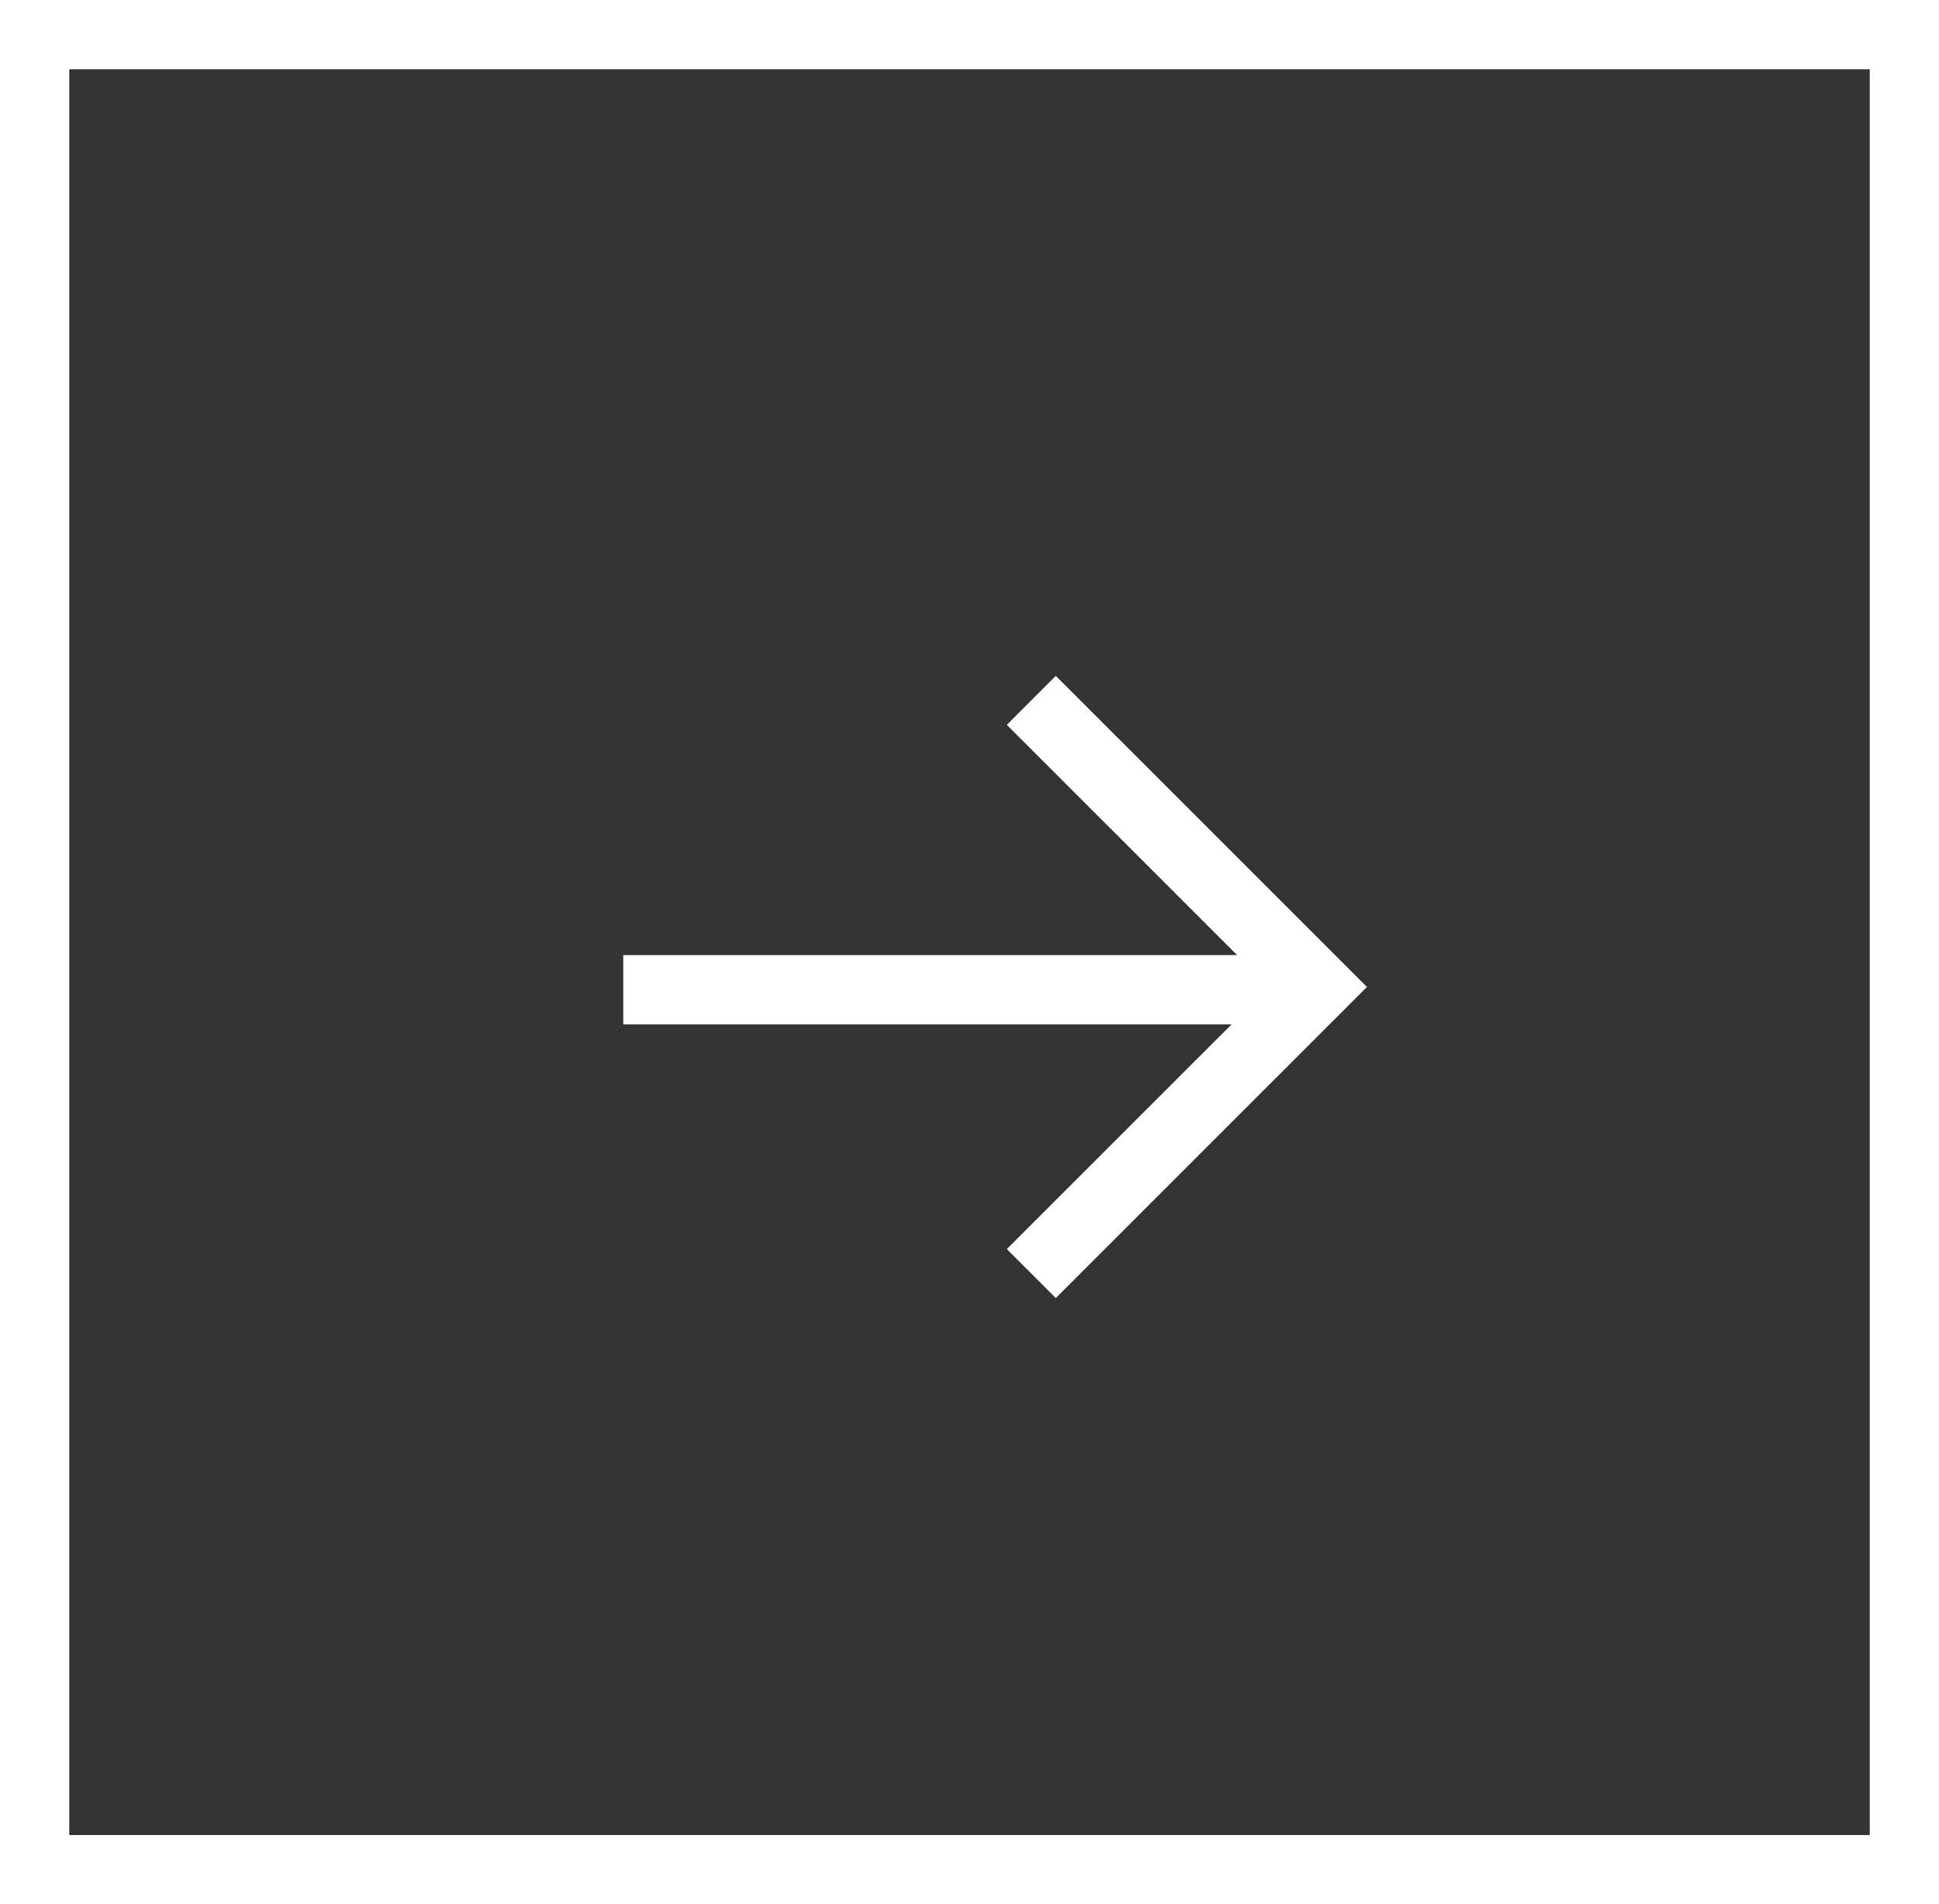
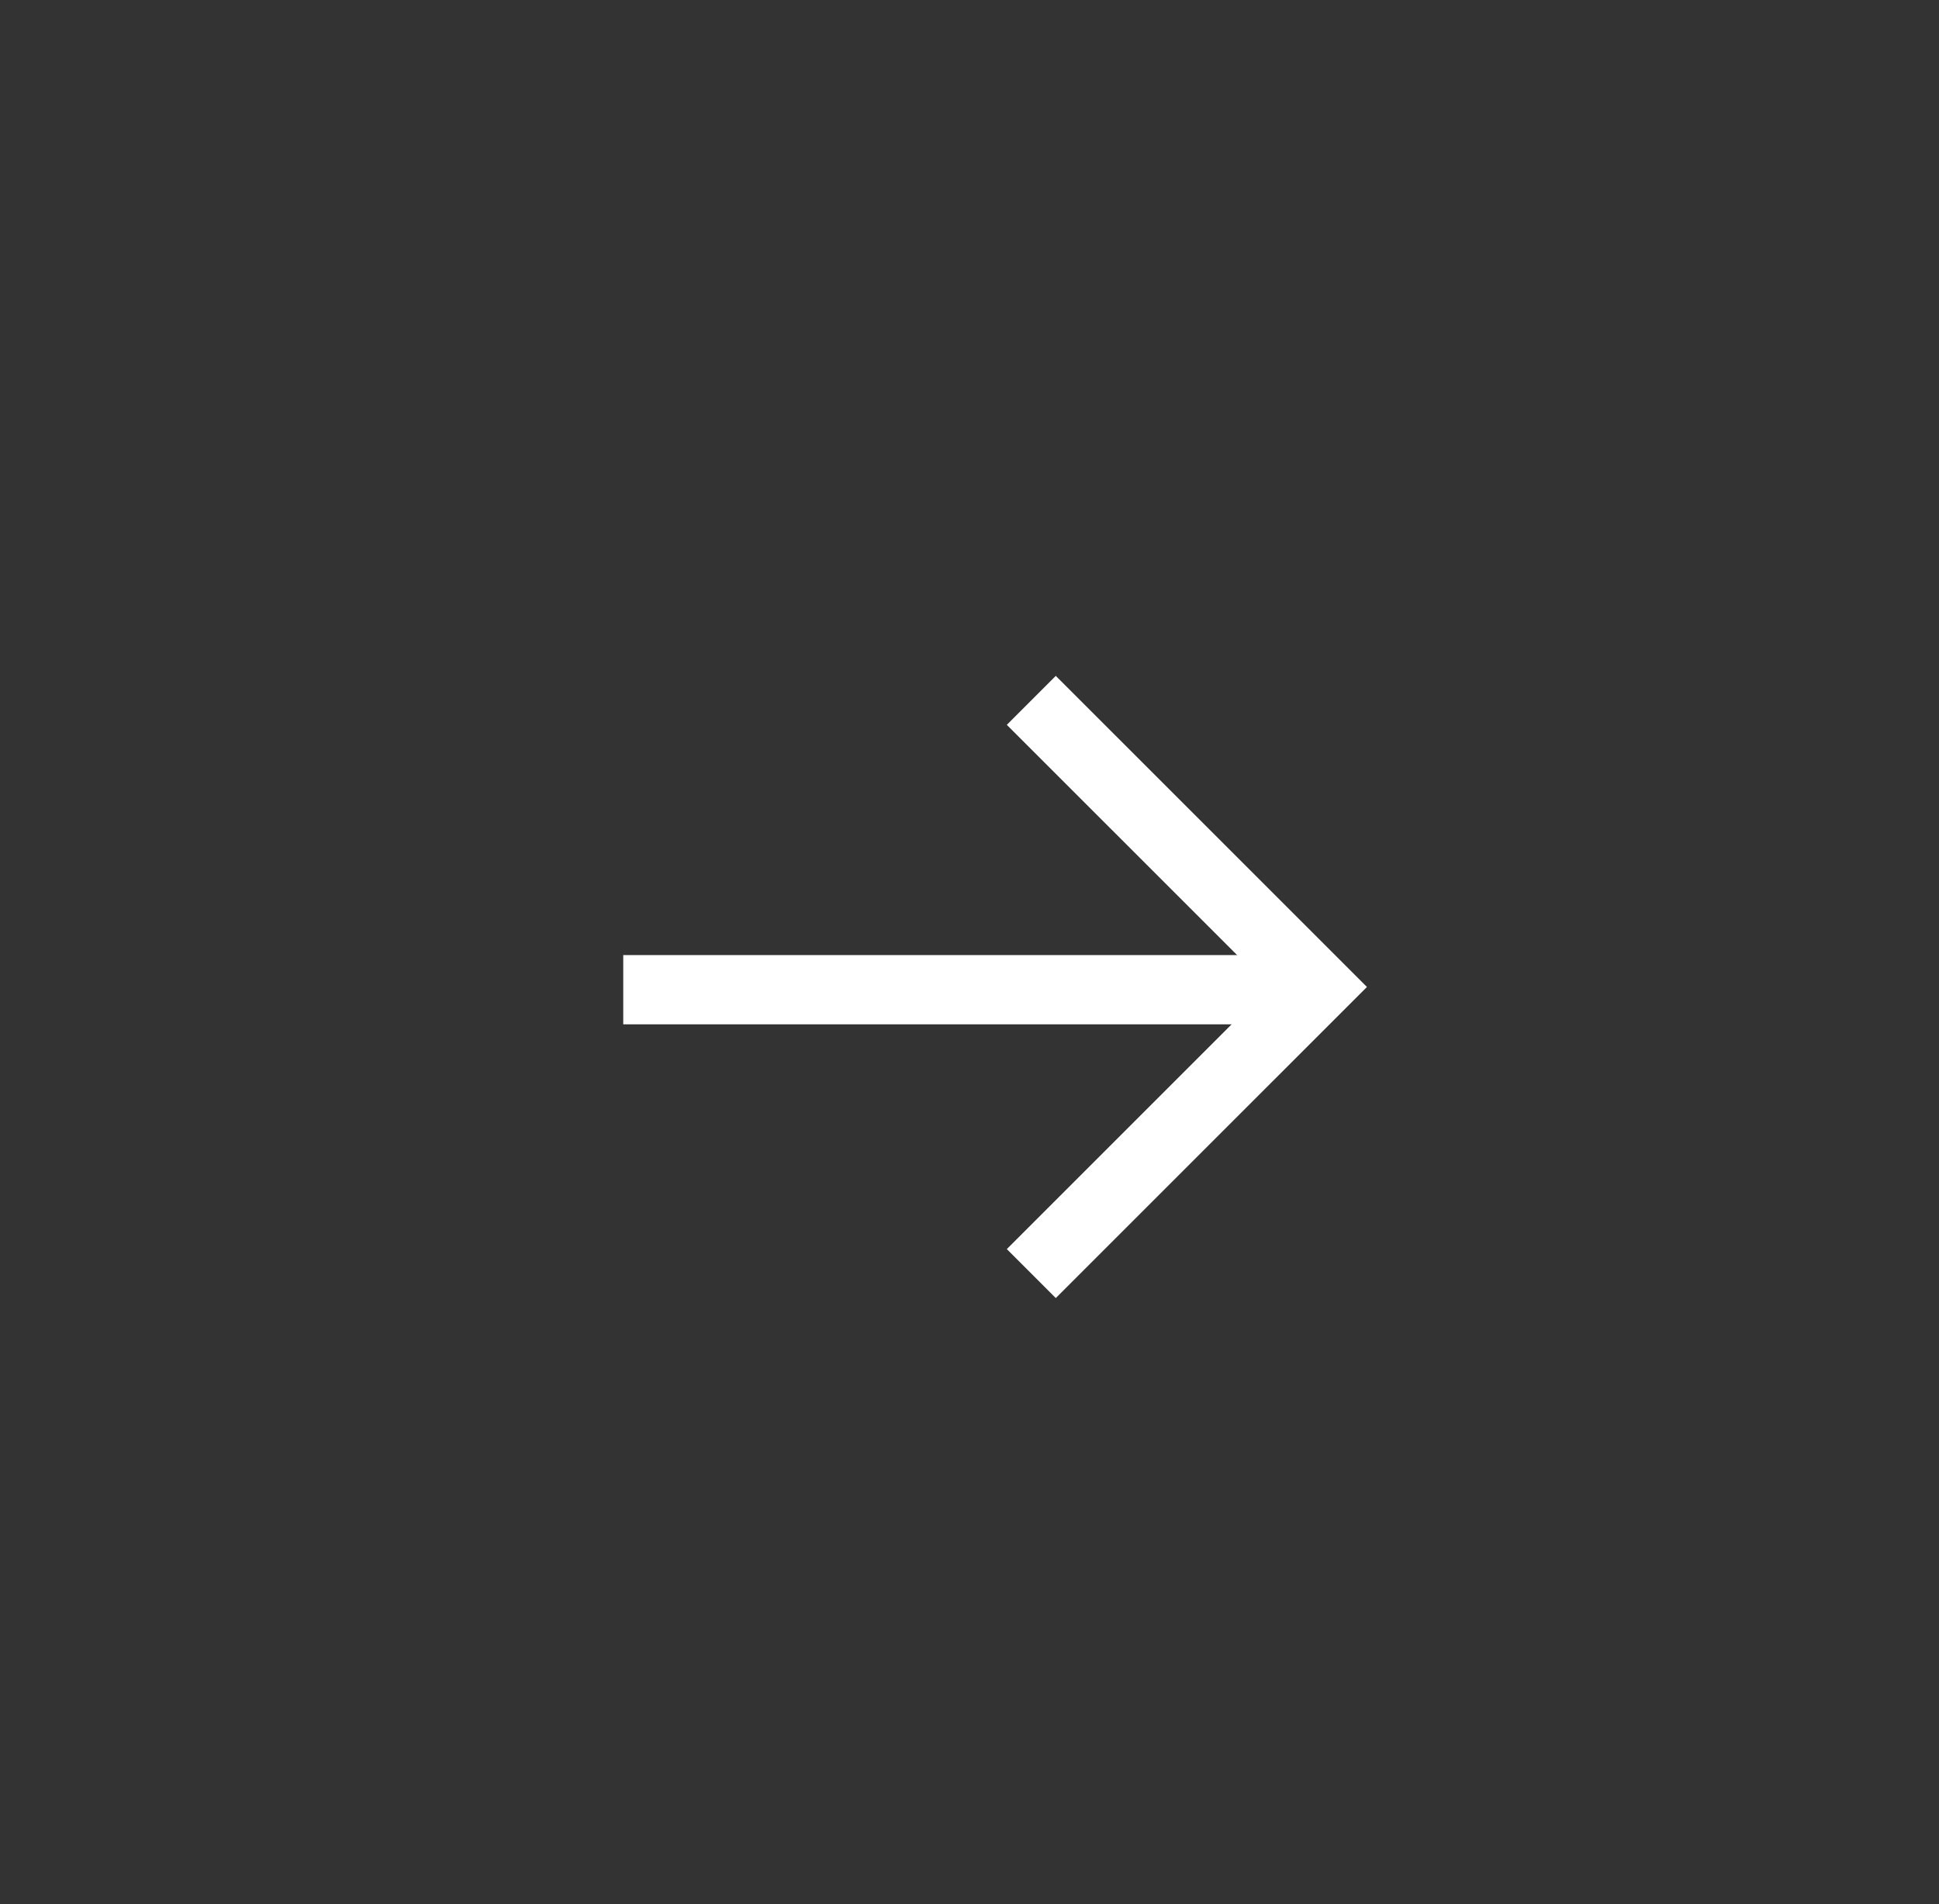
<svg xmlns="http://www.w3.org/2000/svg" width="56" height="55" viewBox="0 0 56 55" fill="none">
  <rect x="0" y="0" width="56" height="55" fill="#333333" stroke="none" />
-   <path d="M1 54V1H55V54H1Z" stroke="white" stroke-width="2" />
  <path d="M29.785 36.784L38.064 28.506L29.785 20.228" stroke="white" stroke-width="2" />
  <path d="M18 28.585H37.799" stroke="white" stroke-width="2" />
</svg>